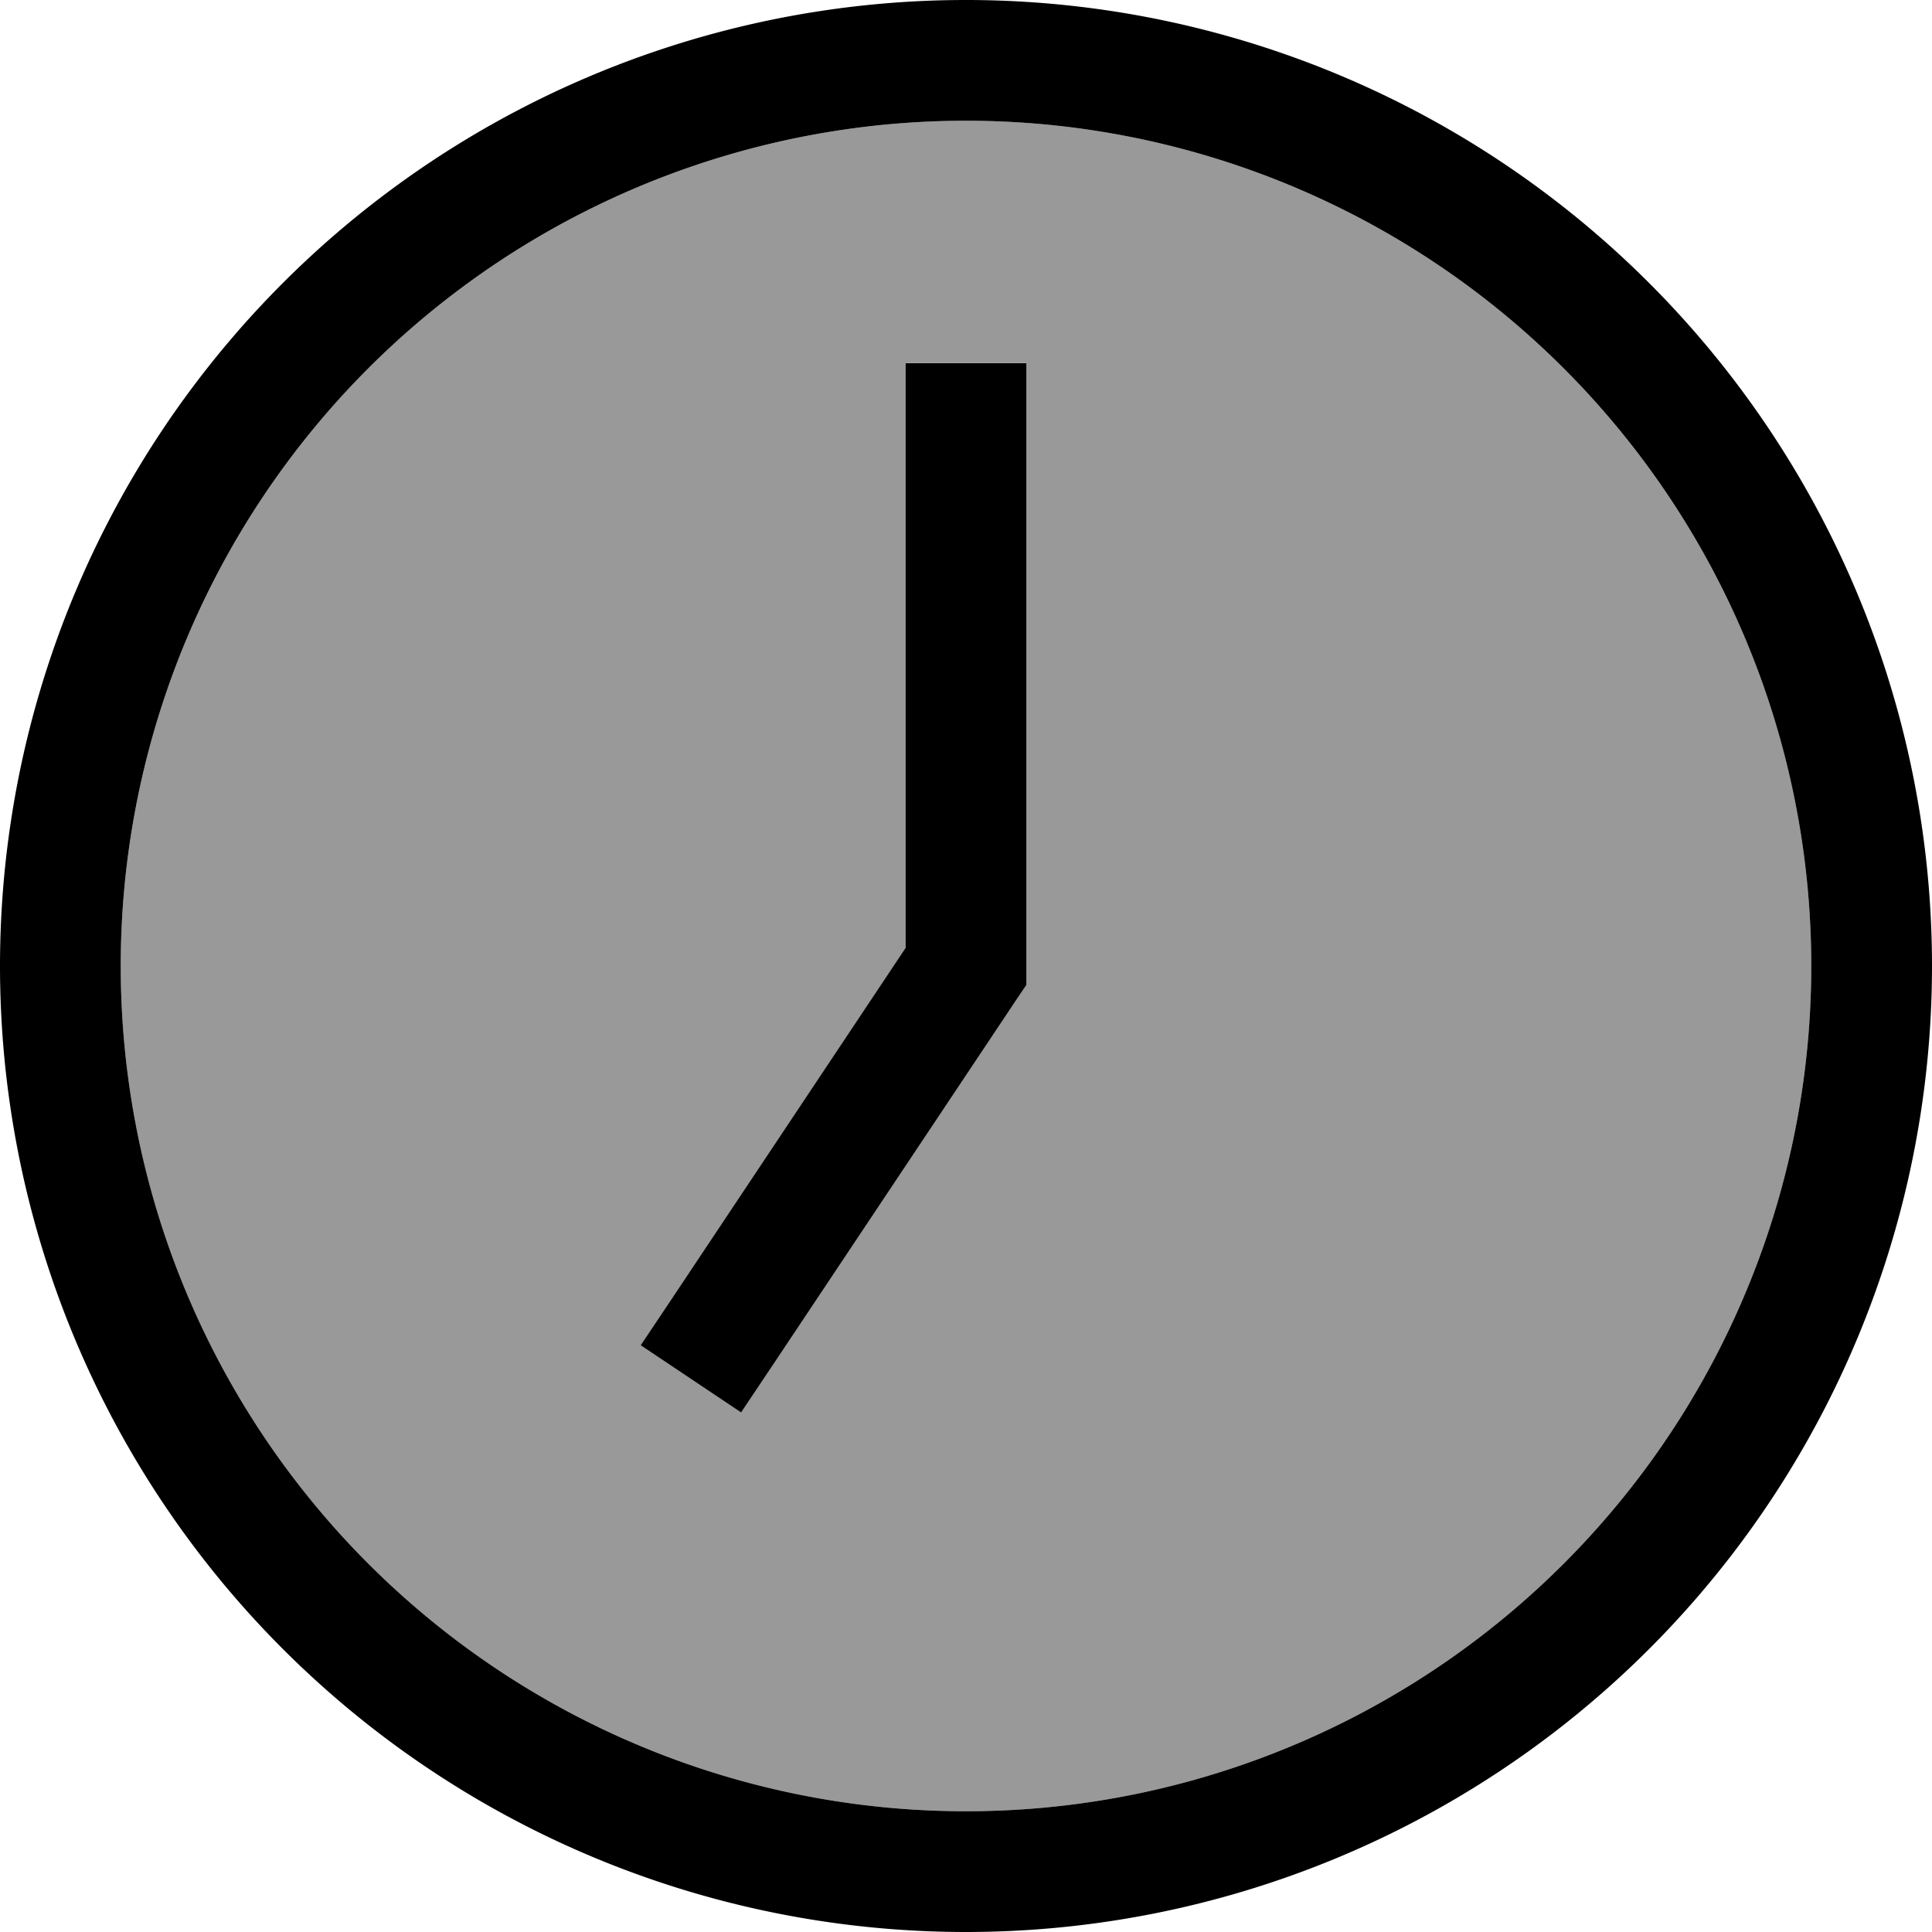
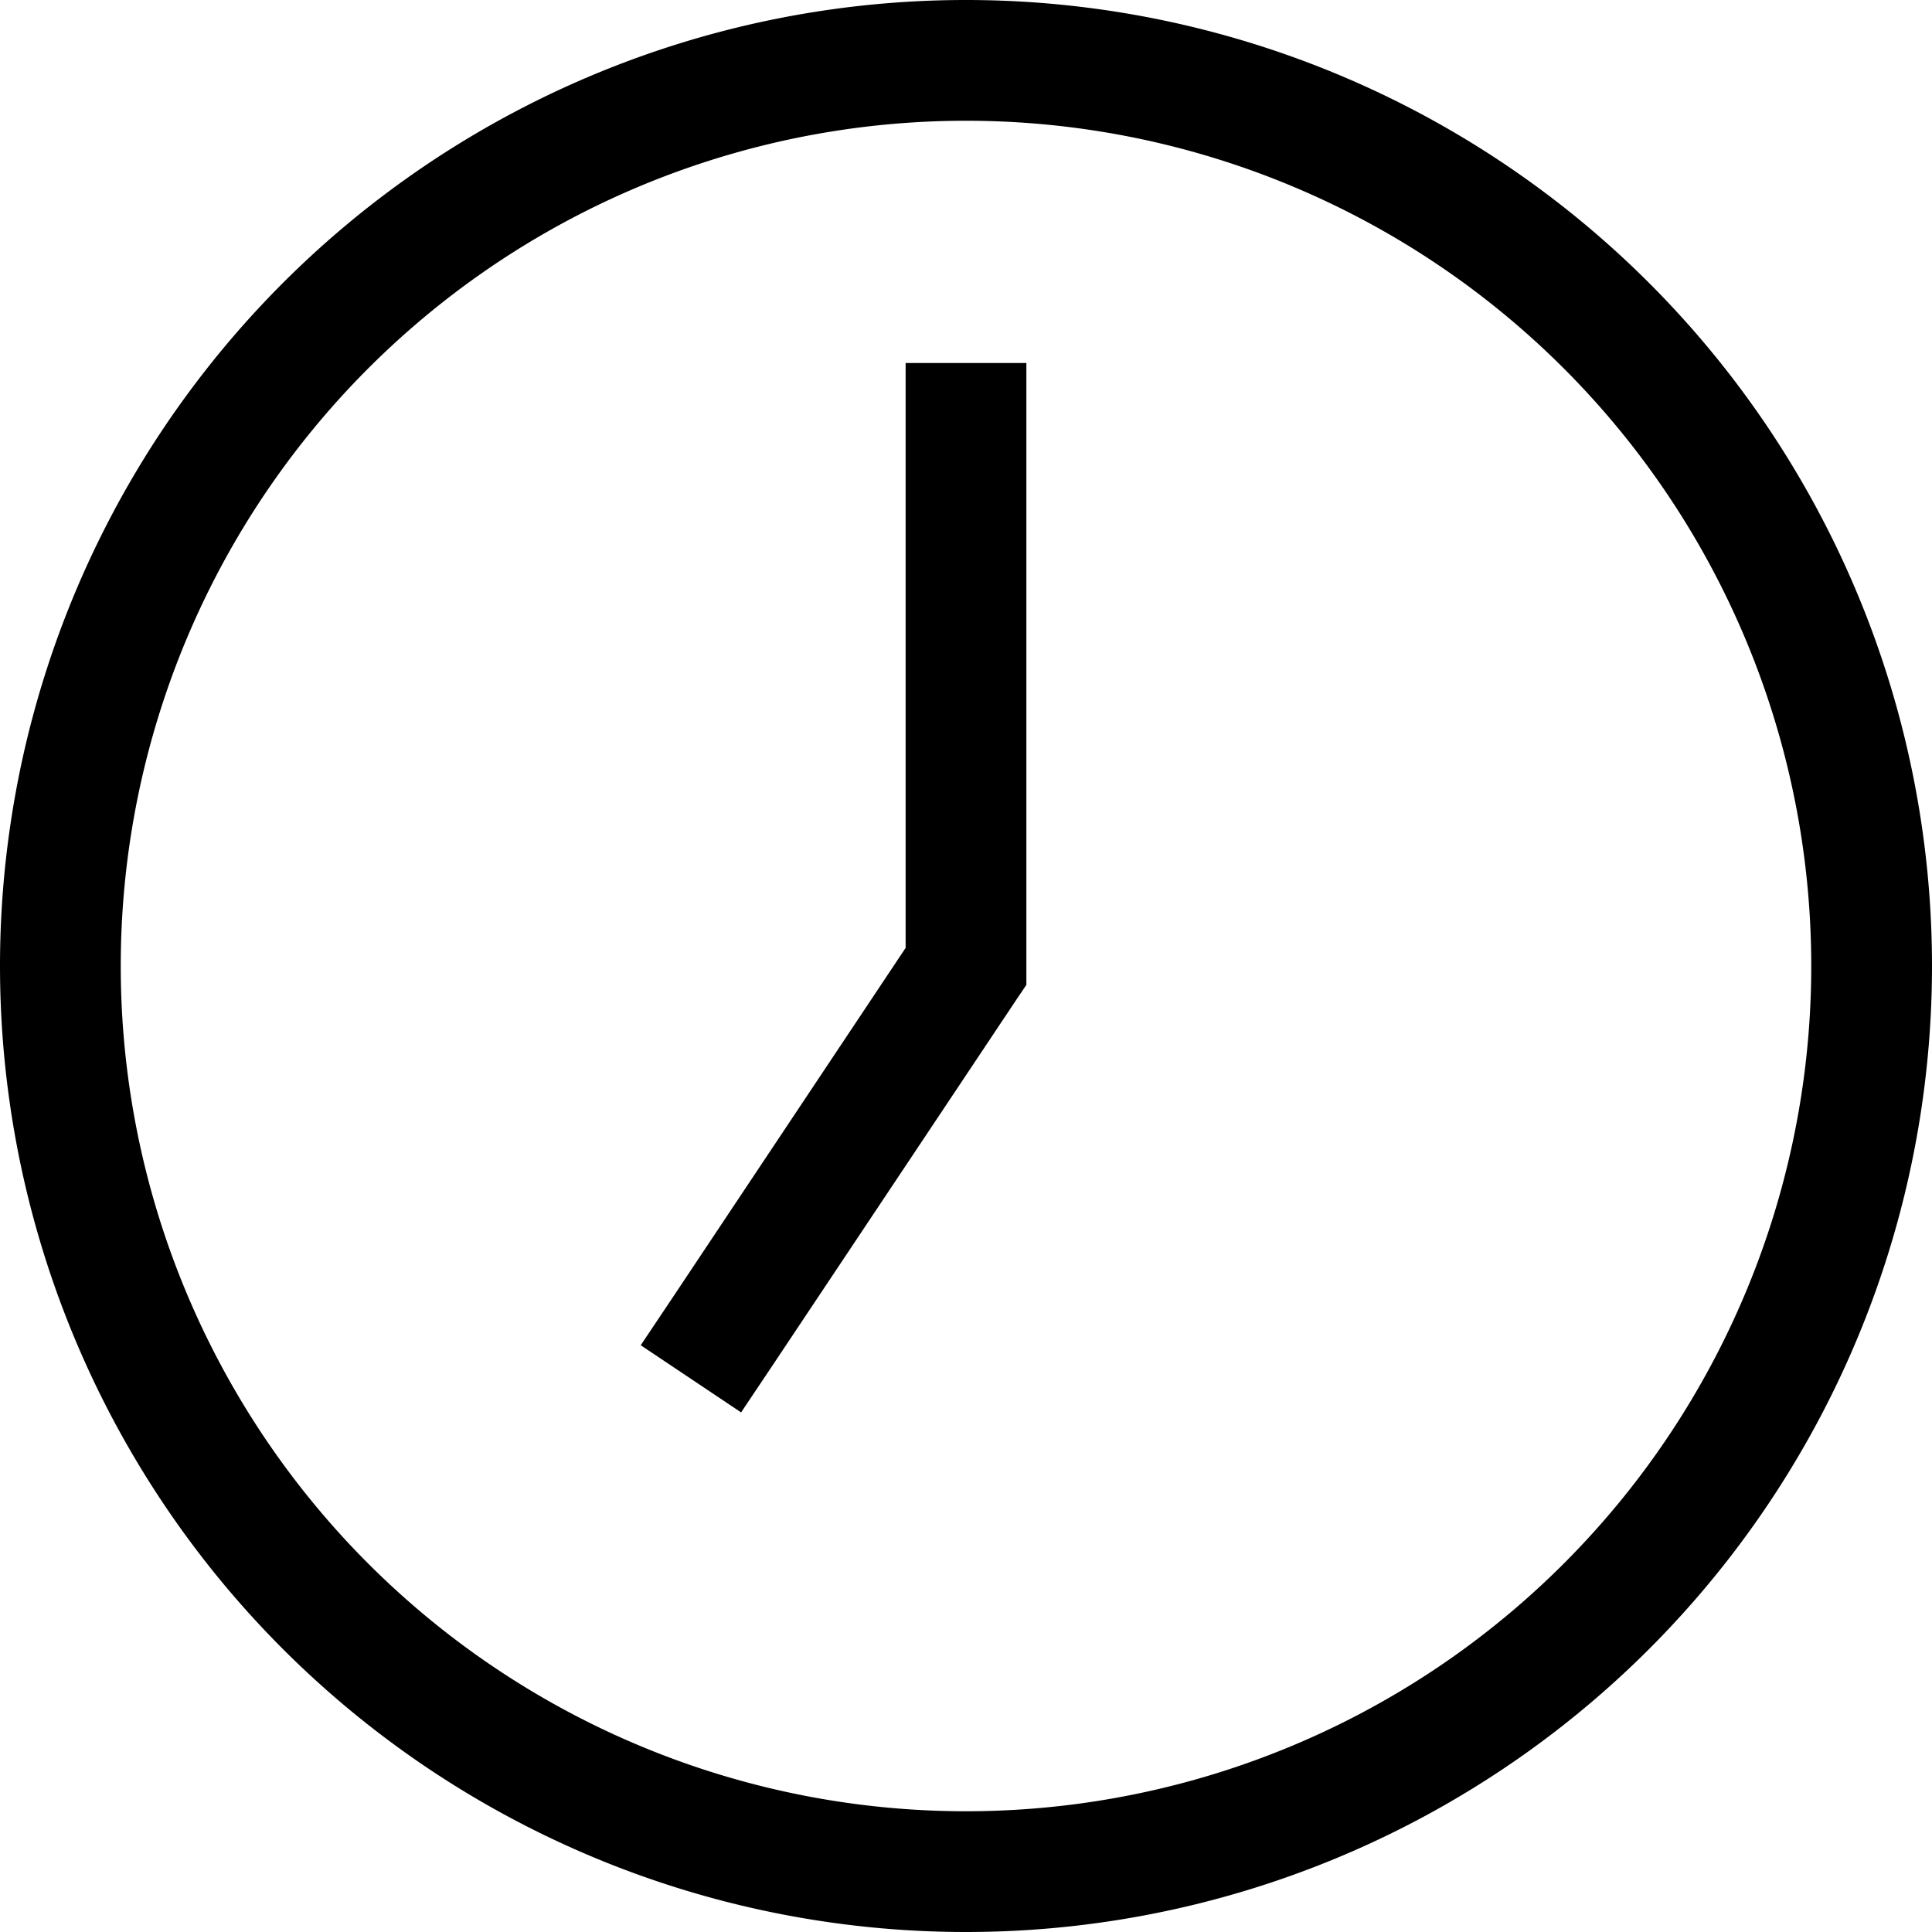
<svg xmlns="http://www.w3.org/2000/svg" viewBox="0 0 512 512">
  <defs>
    <style>.fa-secondary{opacity:.4}</style>
  </defs>
-   <path class="fa-secondary" d="M480 256A224 224 0 1 1 32 256a224 224 0 1 1 448 0zM169.8 356.4l26.6 17.8 8.9-13.3 64-96 2.7-4 0-4.8 0-144 0-16-32 0 0 16 0 139.2-61.3 92-8.9 13.3z" />
  <path class="fa-primary" d="M480 256A224 224 0 1 1 32 256a224 224 0 1 1 448 0zM0 256a256 256 0 1 0 512 0A256 256 0 1 0 0 256zM240 112l0 139.2-61.3 92-8.9 13.3 26.6 17.8 8.9-13.3 64-96 2.7-4 0-4.8 0-144 0-16-32 0 0 16z" />
</svg>